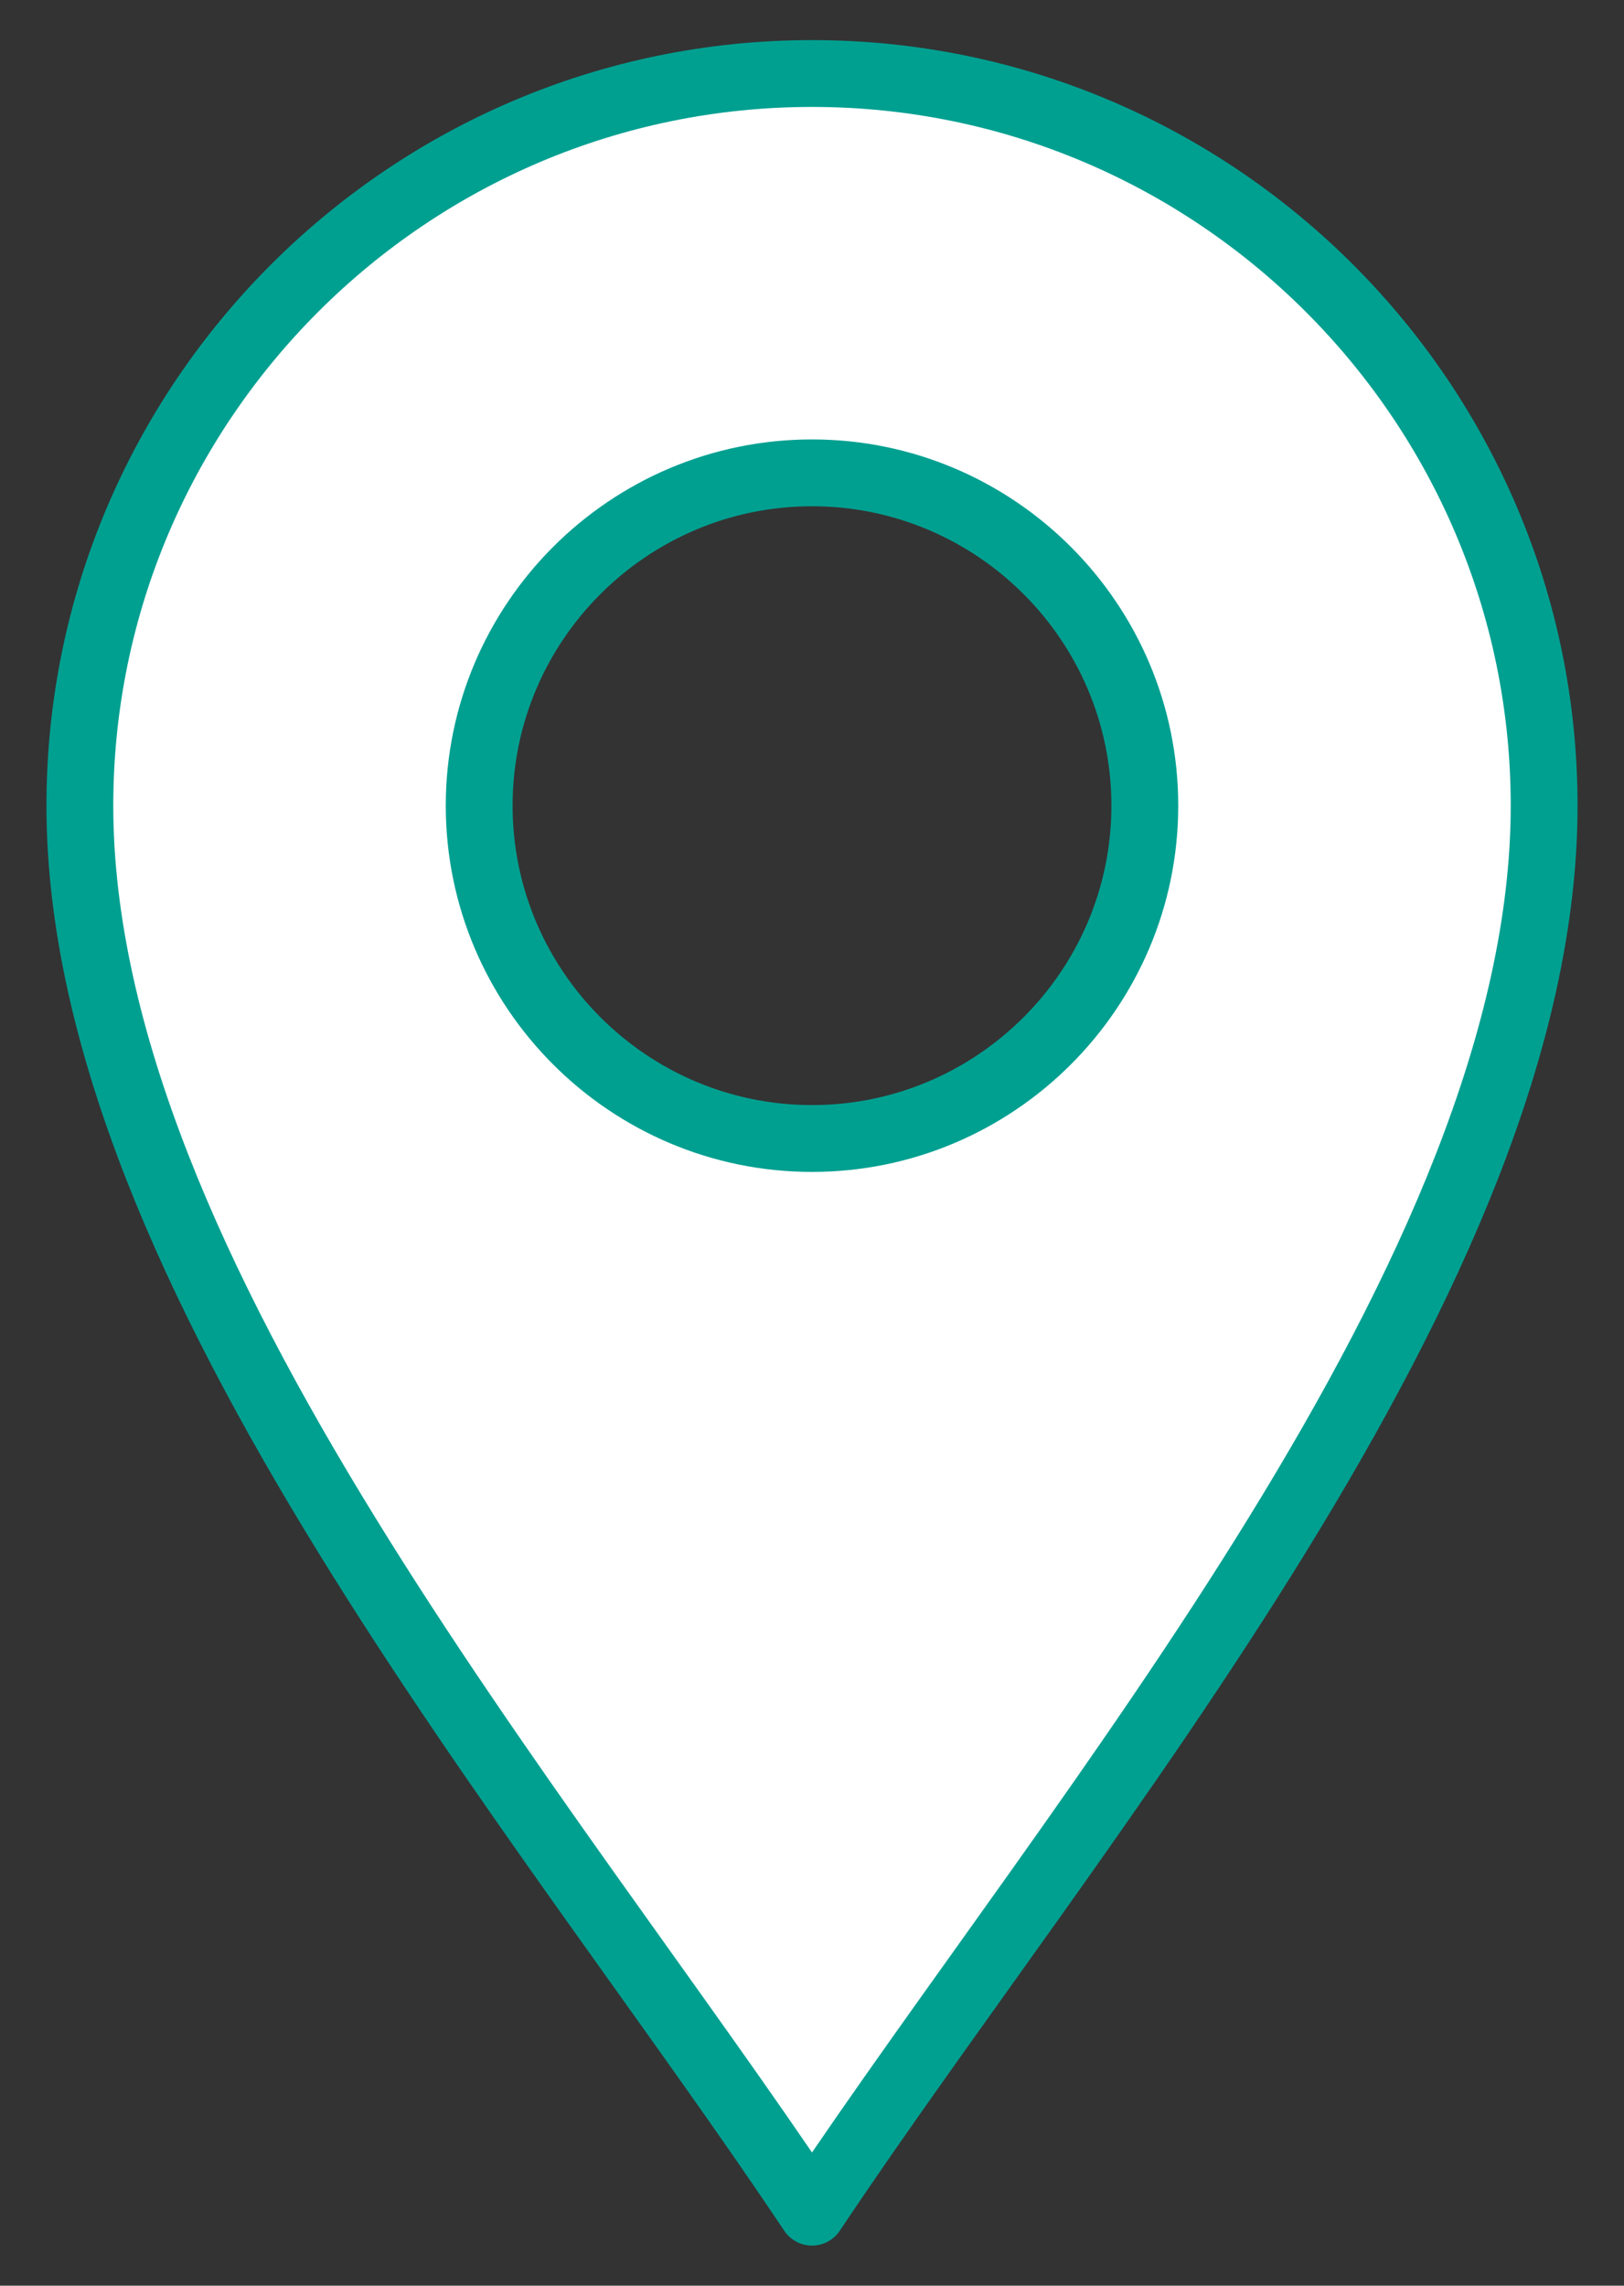
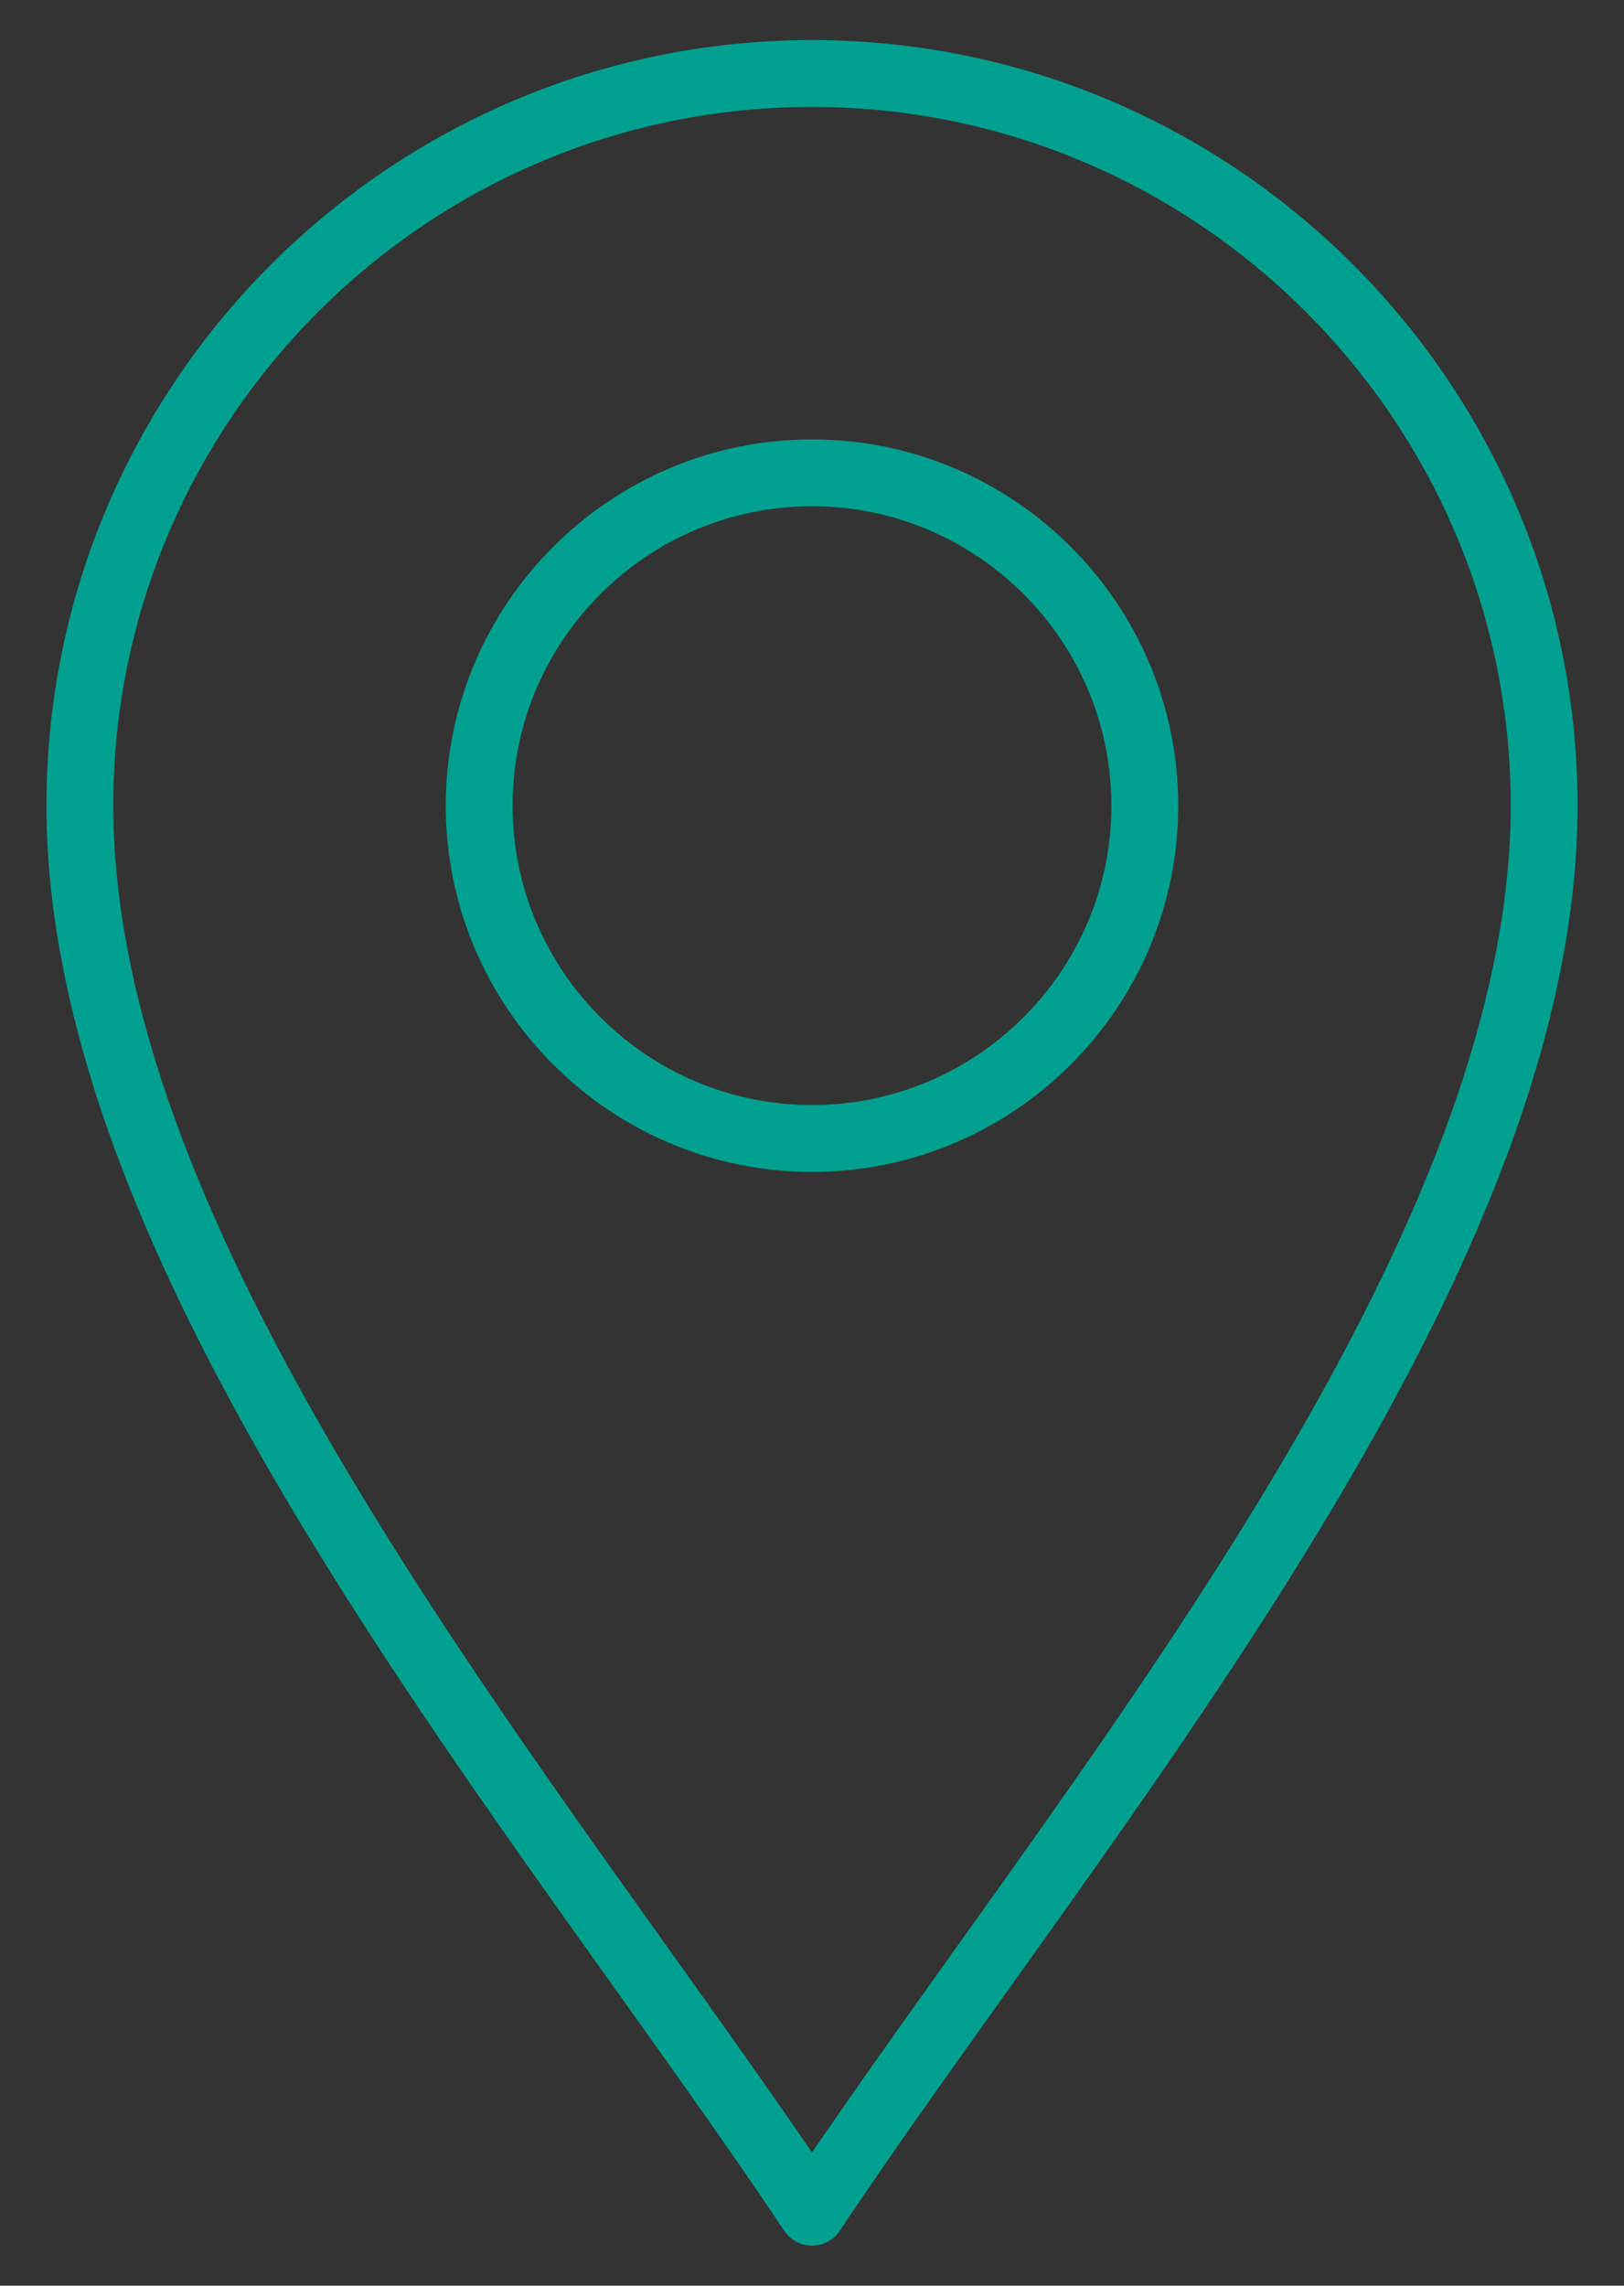
<svg xmlns="http://www.w3.org/2000/svg" version="1.1" id="svg2499" x="0px" y="0px" viewBox="0 0 486 684" style="enable-background:new 0 0 486 684;" xml:space="preserve">
  <rect x="0" y="0" width="486" height="684" fill="#333333" stroke="none" />
  <style type="text/css">
	.st0{fill:#FFFFFF;}
	.st1{fill:none;stroke:#00a091;stroke-width:20;stroke-linecap:round;stroke-linejoin:round;stroke-miterlimit:13.333;}
</style>
-   <path class="st0" d="M243,22C122.2,22,23.9,120.3,23.9,241.1C23.9,380.5,163.3,542.5,243,662c79.7-119.5,219.1-281.5,219.1-420.9  C462.1,120.3,363.8,22,243,22z M243,340.7c-54.9,0-99.6-44.7-99.6-99.6s44.7-99.6,99.6-99.6s99.6,44.7,99.6,99.6  S297.9,340.7,243,340.7z" />
  <path id="path2517" class="st1" d="M243,662C163.3,542.5,23.9,380.5,23.9,241.1C23.9,120.3,122.2,22,243,22s219.1,98.3,219.1,219.1  C462.1,380.5,322.7,542.5,243,662z" />
  <path id="path2521" class="st1" d="M243,340.7c-54.9,0-99.6-44.7-99.6-99.6s44.7-99.6,99.6-99.6s99.6,44.7,99.6,99.6  S297.9,340.7,243,340.7z" />
</svg>